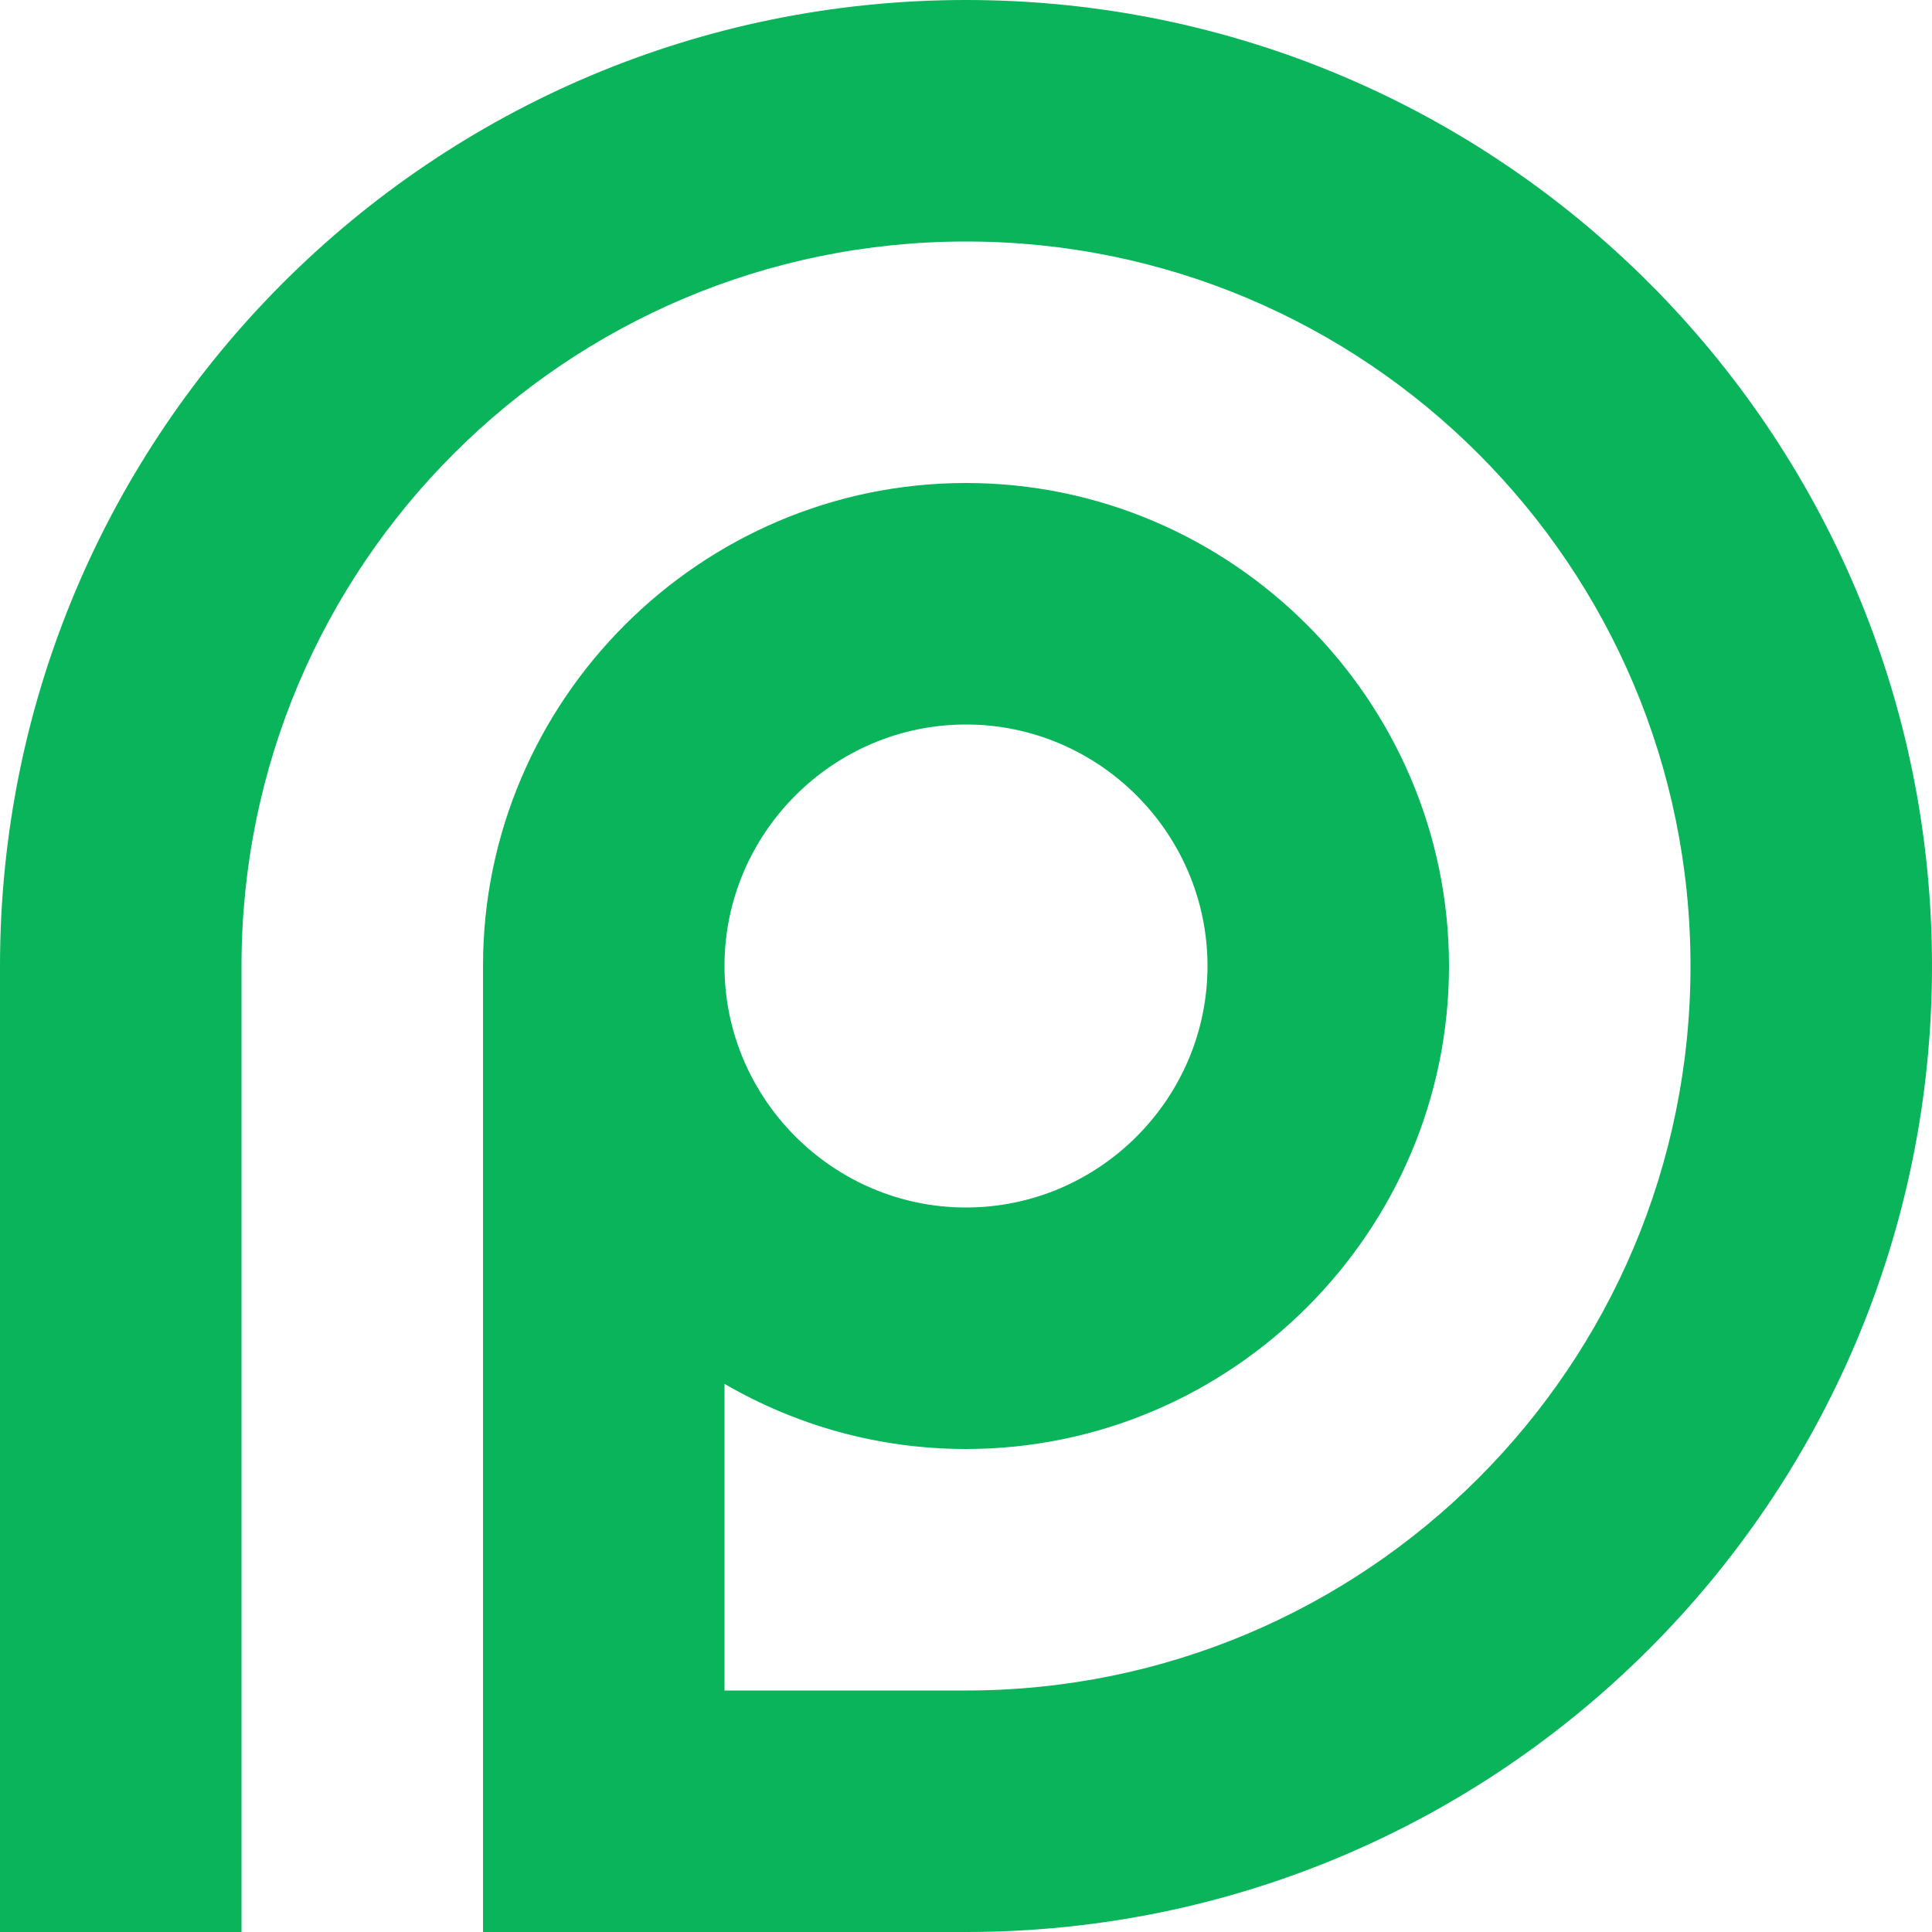
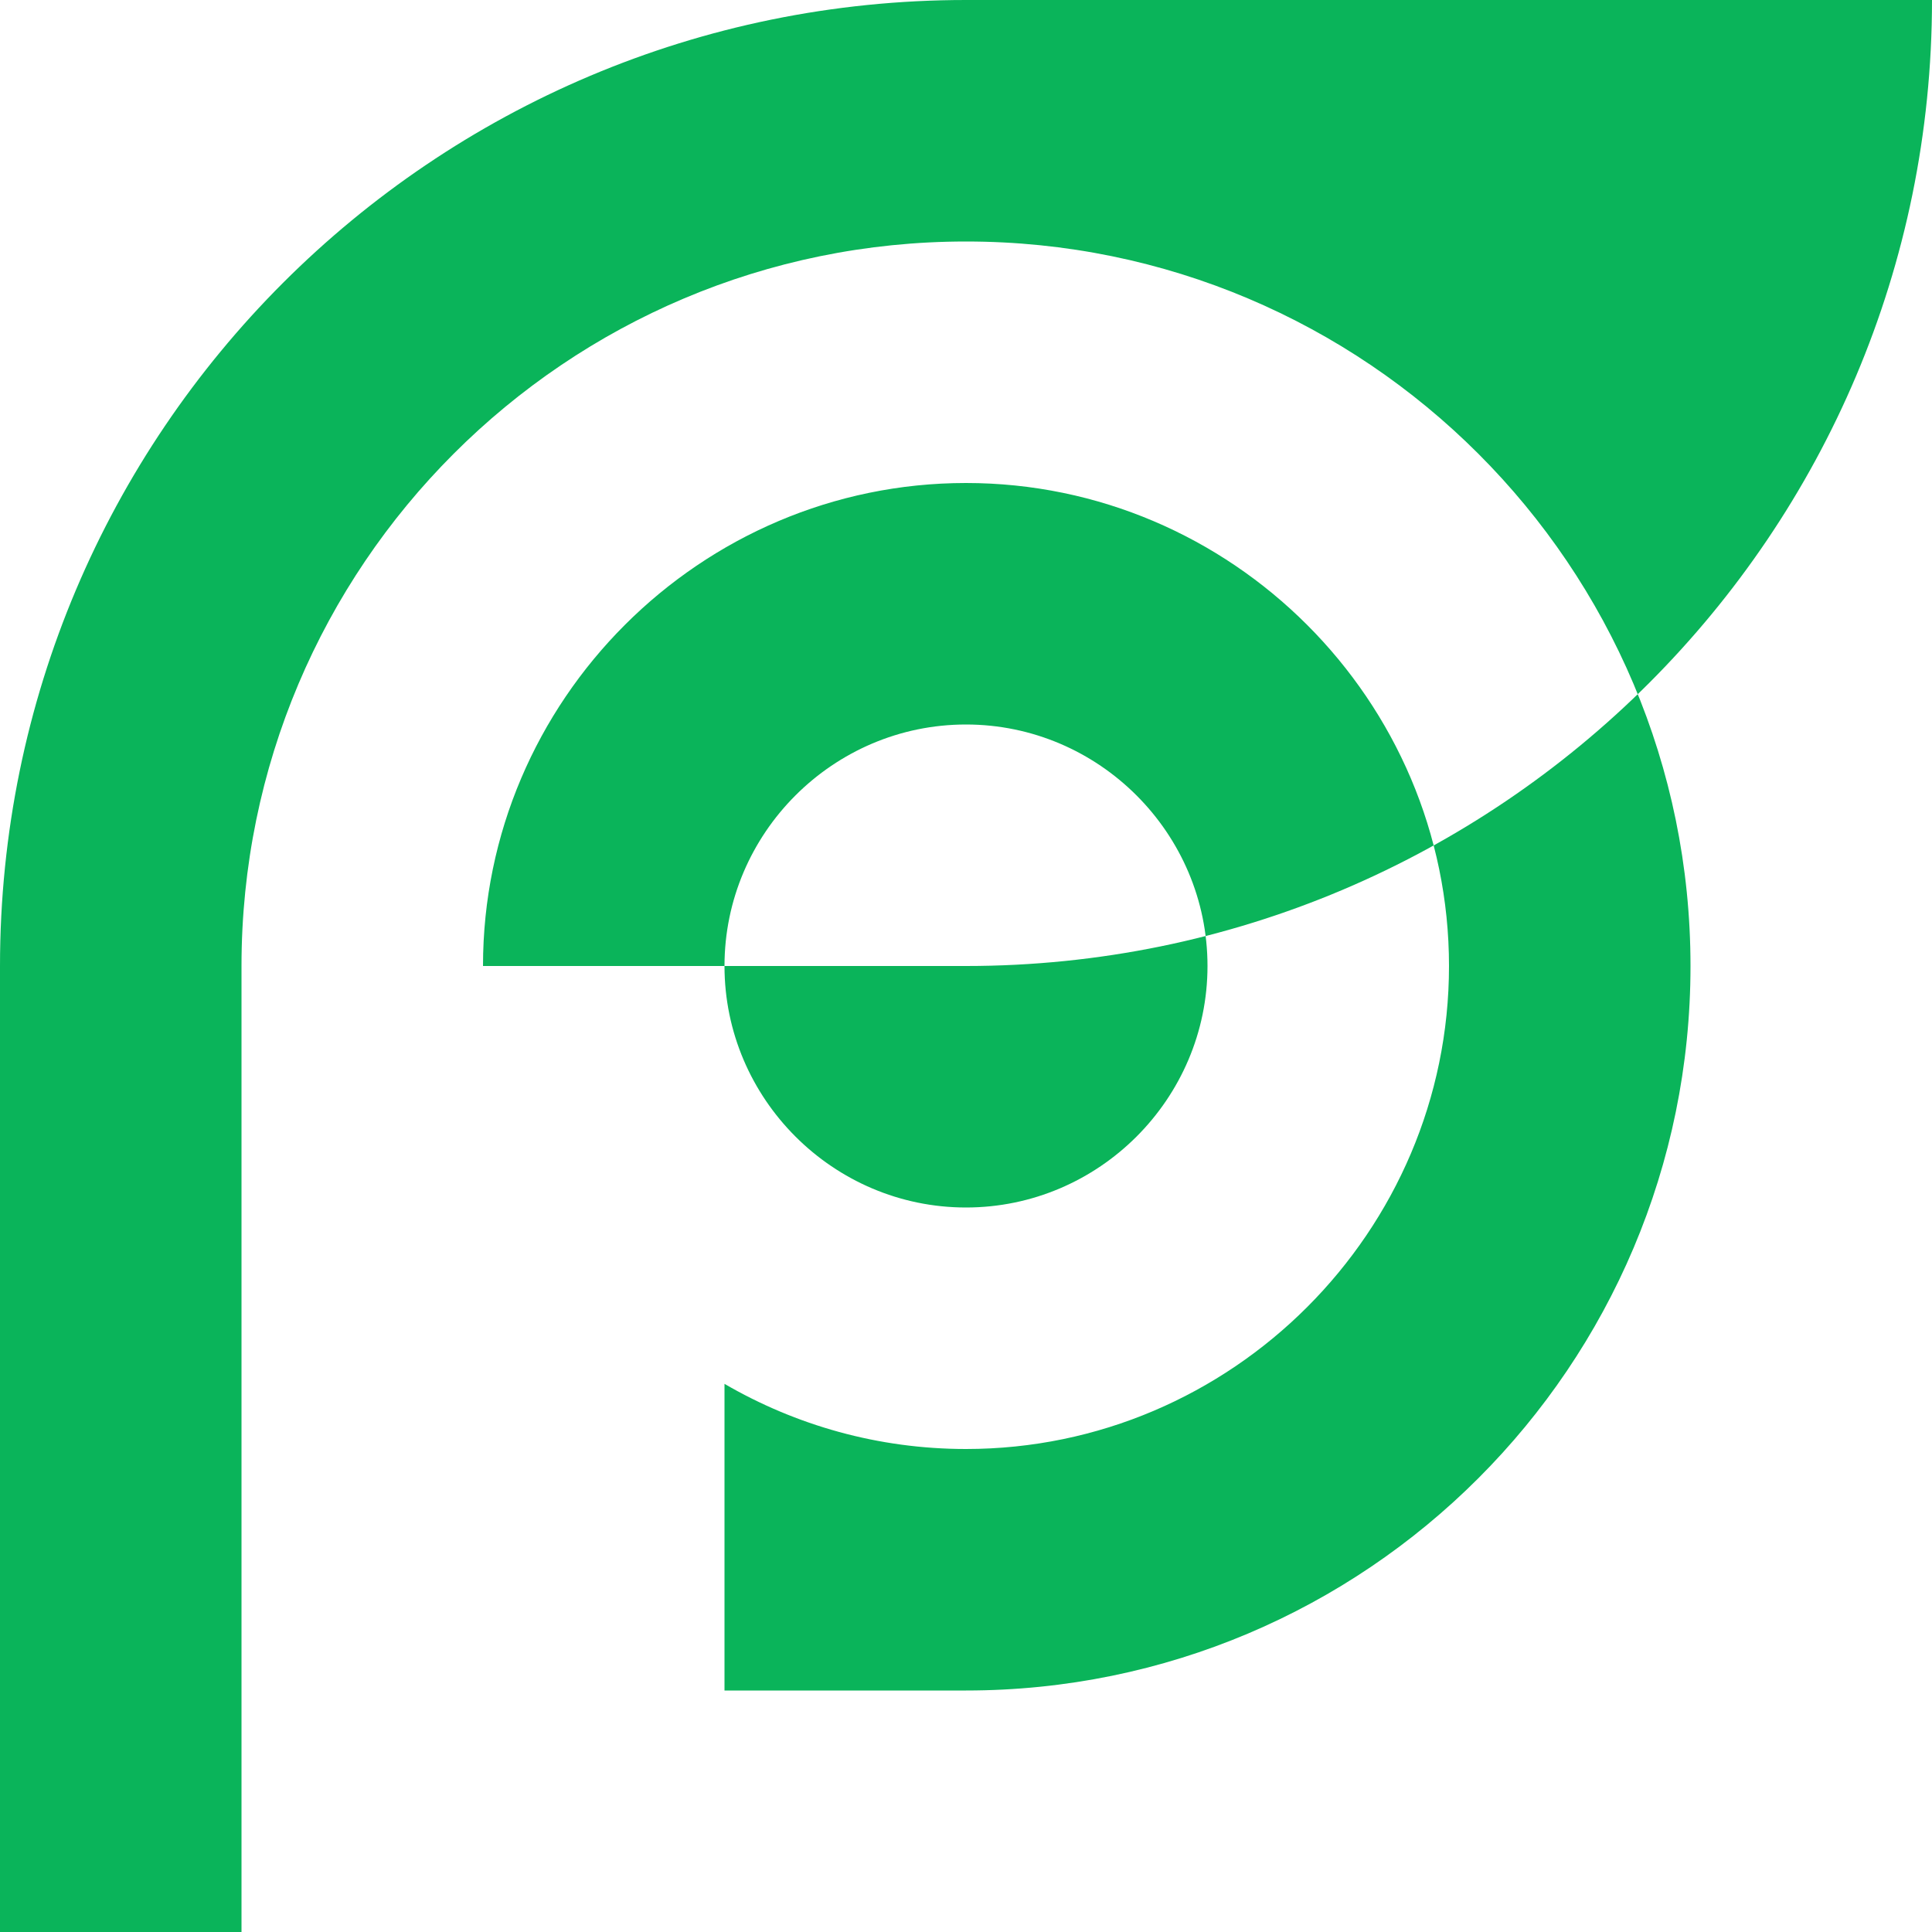
<svg xmlns="http://www.w3.org/2000/svg" id="a" viewBox="0 0 500 500">
-   <path d="m250,0C111.93,0,0,111.93,0,250v250h62.5v-250c0-103.55,83.95-187.5,187.5-187.5s187.5,83.95,187.5,187.5-83.95,187.5-187.5,187.5h-62.5v-79.36c18.41,10.71,39.77,16.86,62.5,16.86h0c68.75,0,125-56.25,125-125h0c0-68.75-56.25-125-125-125h0c-68.75,0-125,56.25-125,125h0v250h125c138.07,0,250-111.93,250-250S388.07,0,250,0Zm-62.5,250c0-34.37,28.12-62.5,62.5-62.5h0c34.37,0,62.5,28.12,62.5,62.5h0c0,34.38-28.12,62.5-62.5,62.5h0c-34.37,0-62.5-28.13-62.5-62.5h0Z" style="fill:#0ab45a;" />
+   <path d="m250,0C111.93,0,0,111.93,0,250v250h62.5v-250c0-103.55,83.95-187.5,187.5-187.5s187.5,83.95,187.5,187.5-83.95,187.5-187.5,187.5h-62.5v-79.36c18.41,10.71,39.77,16.86,62.5,16.86h0c68.75,0,125-56.25,125-125h0c0-68.75-56.25-125-125-125h0c-68.75,0-125,56.25-125,125h0h125c138.07,0,250-111.93,250-250S388.07,0,250,0Zm-62.5,250c0-34.37,28.12-62.5,62.5-62.5h0c34.37,0,62.5,28.12,62.5,62.5h0c0,34.38-28.12,62.5-62.5,62.5h0c-34.37,0-62.5-28.13-62.5-62.5h0Z" style="fill:#0ab45a;" />
</svg>